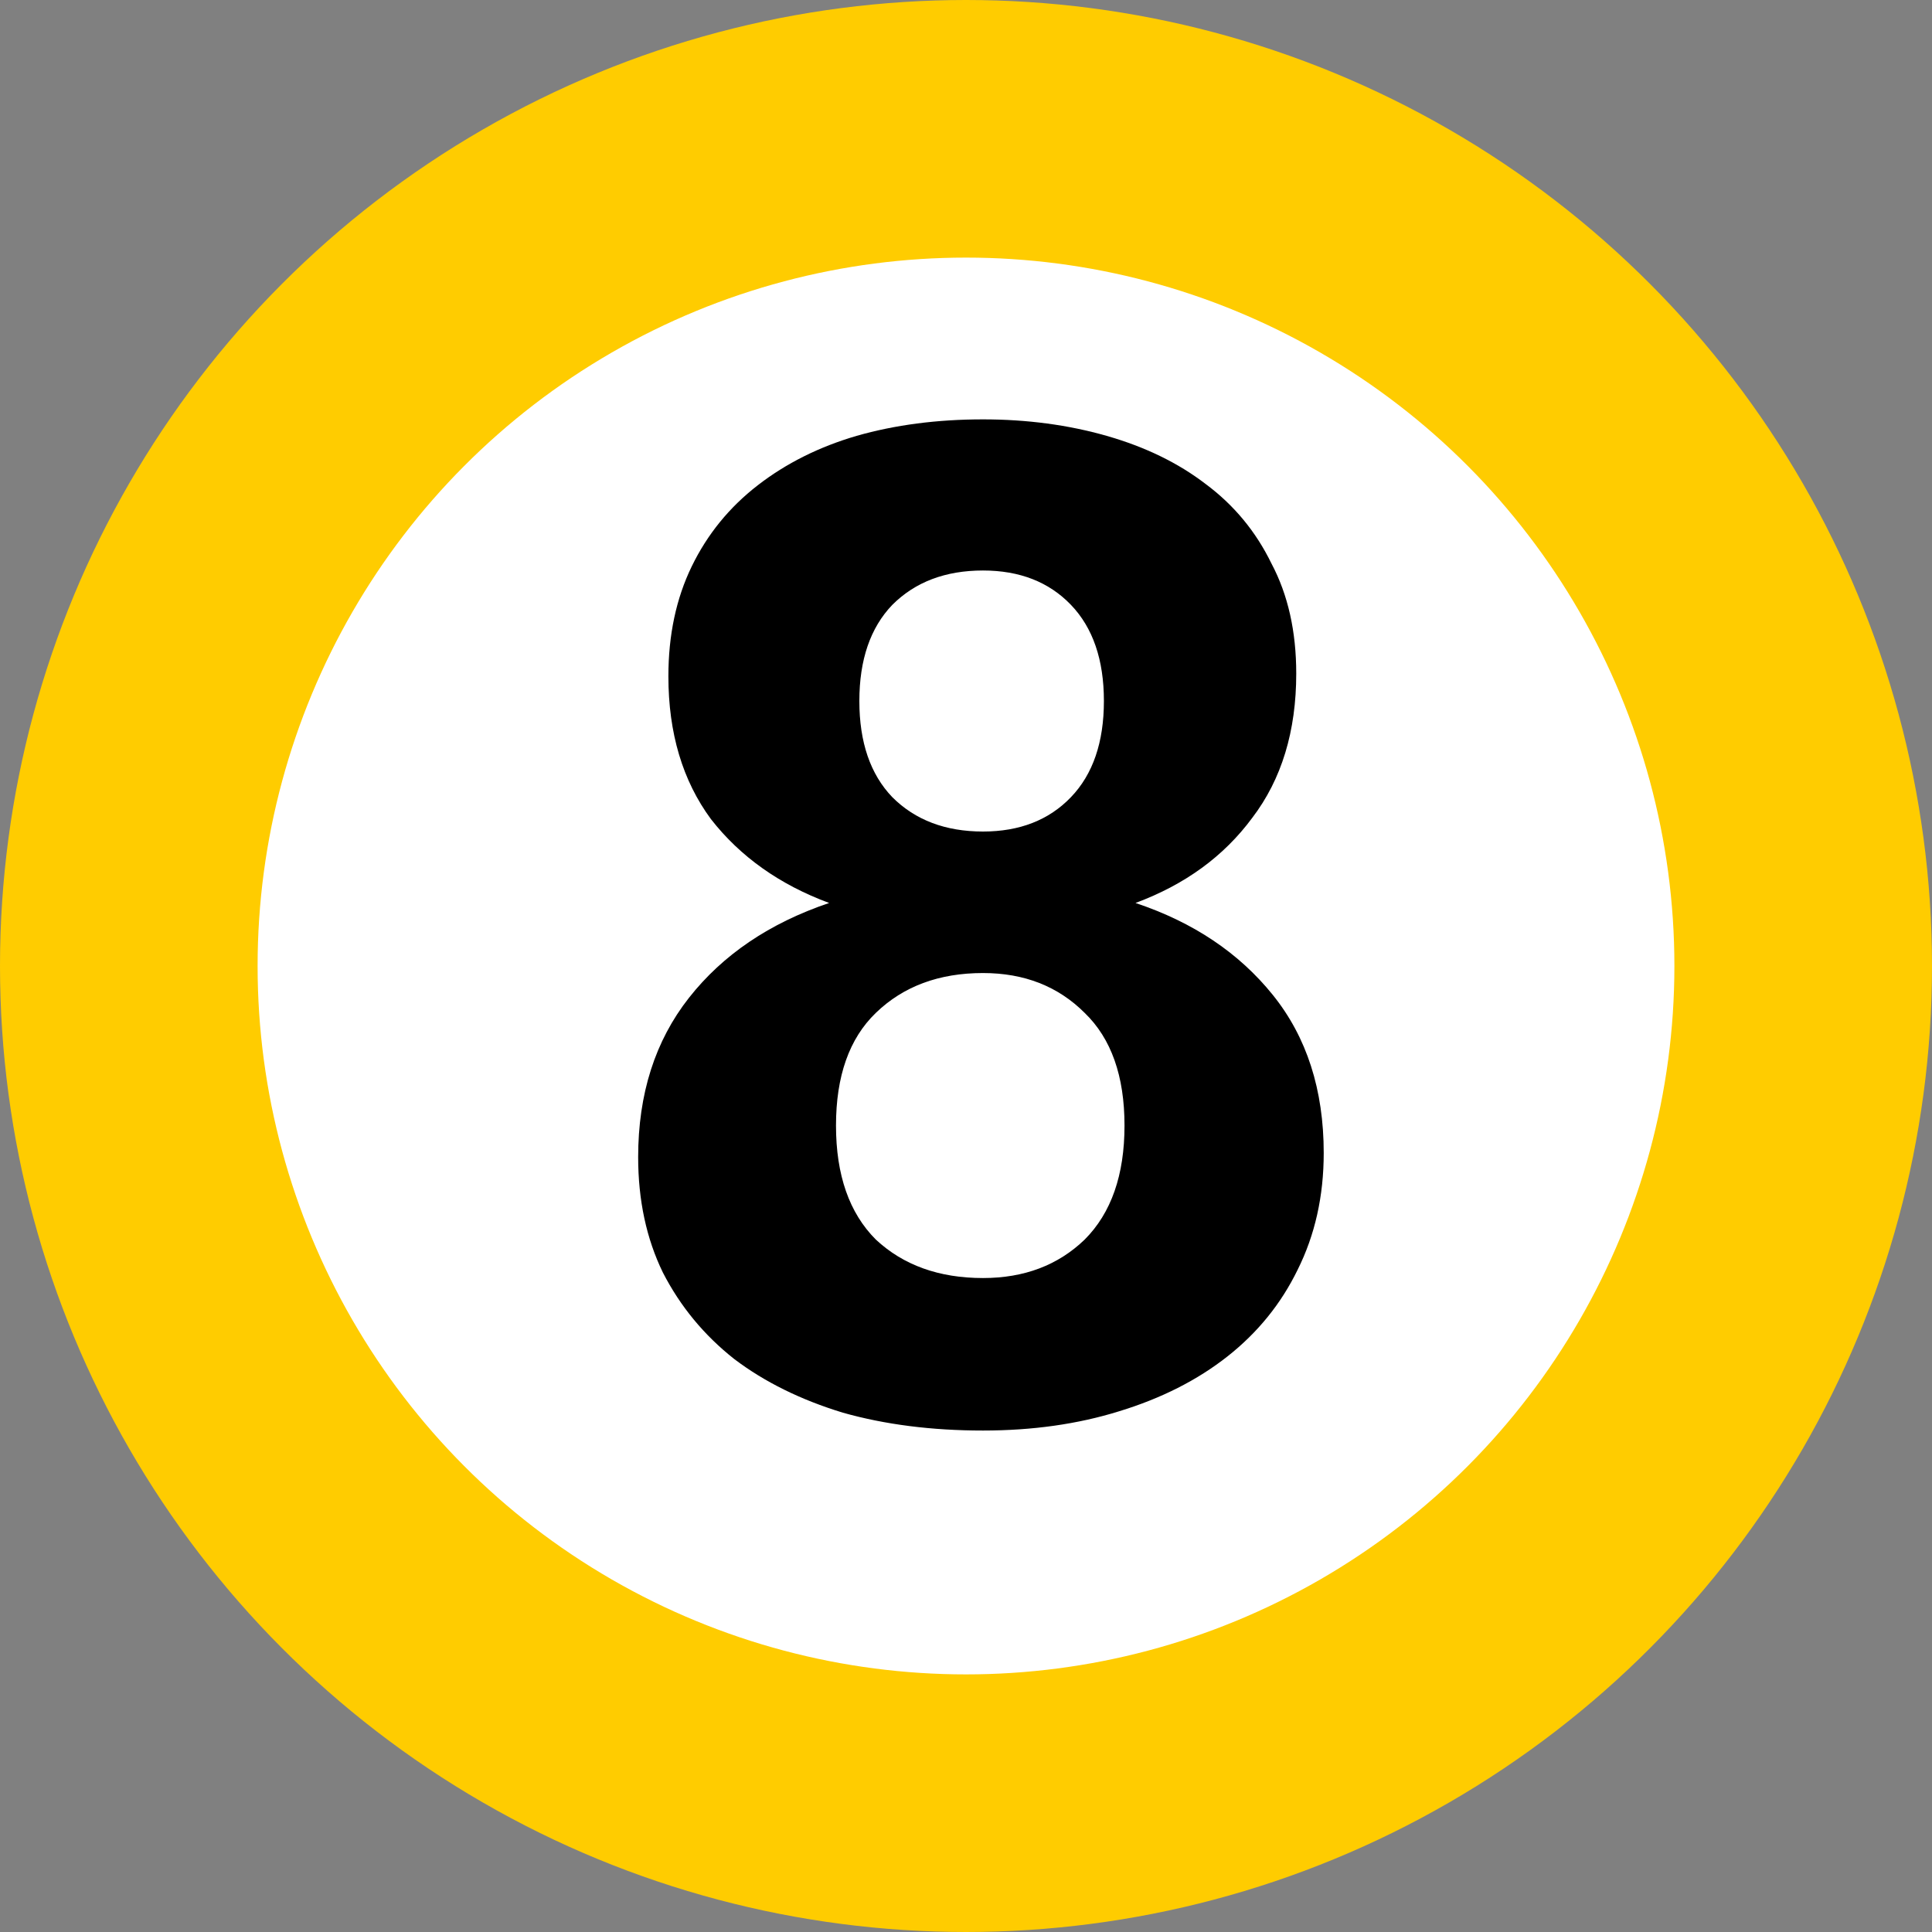
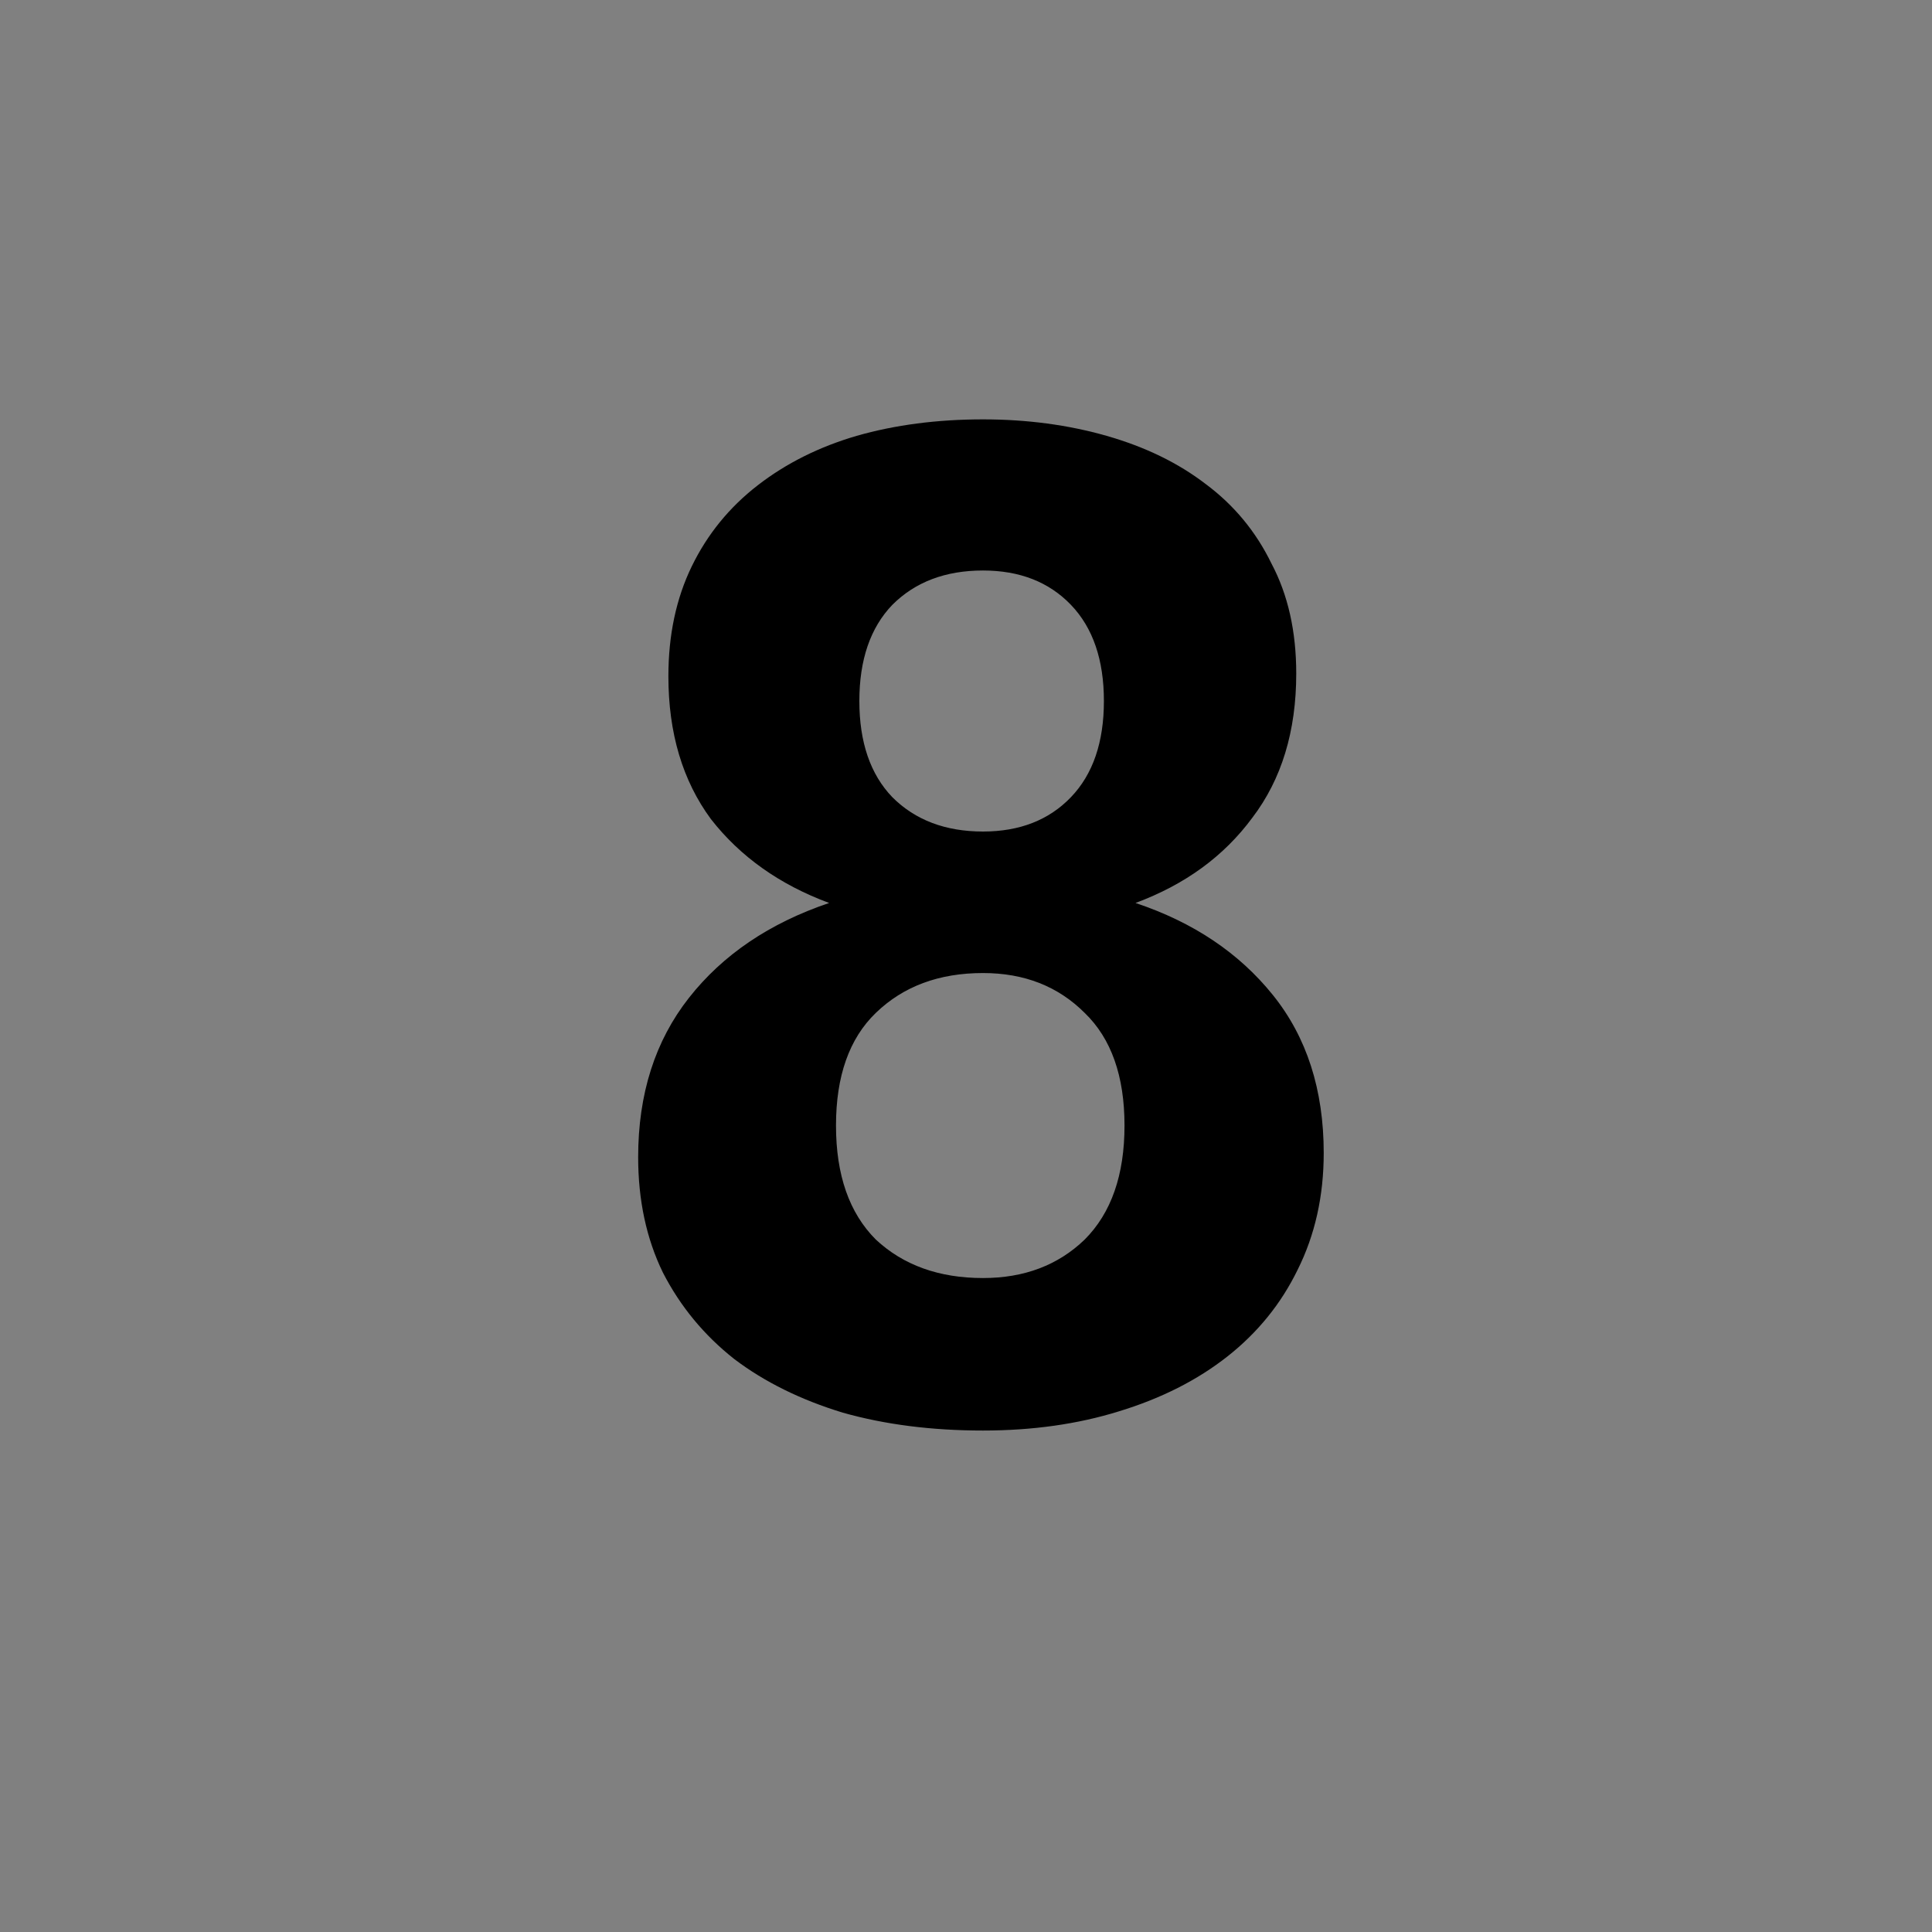
<svg xmlns="http://www.w3.org/2000/svg" width="24" height="24" viewBox="0 0 45 45" fill="none">
  <rect x="0" y="0" width="45" height="45" fill="#808080" stroke="none" />
-   <circle cx="22.5" cy="22.5" r="19.5" fill="white" stroke="#FFCC00" stroke-width="6" />
-   <path d="M30.832 26.856C30.832 27.859 30.629 28.765 30.224 29.576C29.84 30.365 29.296 31.037 28.592 31.592C27.888 32.147 27.045 32.573 26.064 32.872C25.104 33.171 24.048 33.32 22.896 33.32C21.701 33.32 20.613 33.181 19.632 32.904C18.651 32.605 17.808 32.189 17.104 31.656C16.4 31.101 15.845 30.429 15.44 29.64C15.056 28.851 14.864 27.955 14.864 26.952C14.864 25.48 15.259 24.243 16.048 23.24C16.837 22.237 17.925 21.501 19.312 21.032C18.16 20.605 17.243 19.955 16.56 19.08C15.899 18.184 15.568 17.075 15.568 15.752C15.568 14.792 15.749 13.939 16.112 13.192C16.475 12.445 16.987 11.816 17.648 11.304C18.309 10.792 19.077 10.408 19.952 10.152C20.848 9.896 21.829 9.768 22.896 9.768C23.92 9.768 24.88 9.896 25.776 10.152C26.672 10.408 27.44 10.781 28.08 11.272C28.741 11.763 29.253 12.381 29.616 13.128C30 13.853 30.192 14.707 30.192 15.688C30.192 17.032 29.851 18.152 29.168 19.048C28.507 19.944 27.6 20.605 26.448 21.032C27.792 21.48 28.859 22.195 29.648 23.176C30.437 24.157 30.832 25.384 30.832 26.856ZM22.896 19.368C23.749 19.368 24.432 19.101 24.944 18.568C25.456 18.035 25.712 17.288 25.712 16.328C25.712 15.368 25.456 14.621 24.944 14.088C24.432 13.555 23.749 13.288 22.896 13.288C22.021 13.288 21.317 13.555 20.784 14.088C20.272 14.621 20.016 15.368 20.016 16.328C20.016 17.288 20.272 18.035 20.784 18.568C21.317 19.101 22.021 19.368 22.896 19.368ZM22.896 29.768C23.856 29.768 24.645 29.469 25.264 28.872C25.883 28.253 26.192 27.368 26.192 26.216C26.192 25.064 25.883 24.189 25.264 23.592C24.645 22.973 23.856 22.664 22.896 22.664C21.872 22.664 21.04 22.973 20.4 23.592C19.781 24.189 19.472 25.064 19.472 26.216C19.472 27.368 19.781 28.253 20.4 28.872C21.04 29.469 21.872 29.768 22.896 29.768Z" fill="black" />
+   <path d="M30.832 26.856C30.832 27.859 30.629 28.765 30.224 29.576C29.84 30.365 29.296 31.037 28.592 31.592C27.888 32.147 27.045 32.573 26.064 32.872C25.104 33.171 24.048 33.32 22.896 33.32C21.701 33.32 20.613 33.181 19.632 32.904C18.651 32.605 17.808 32.189 17.104 31.656C16.4 31.101 15.845 30.429 15.44 29.64C15.056 28.851 14.864 27.955 14.864 26.952C14.864 25.48 15.259 24.243 16.048 23.24C16.837 22.237 17.925 21.501 19.312 21.032C18.16 20.605 17.243 19.955 16.56 19.08C15.899 18.184 15.568 17.075 15.568 15.752C15.568 14.792 15.749 13.939 16.112 13.192C16.475 12.445 16.987 11.816 17.648 11.304C18.309 10.792 19.077 10.408 19.952 10.152C20.848 9.896 21.829 9.768 22.896 9.768C23.92 9.768 24.88 9.896 25.776 10.152C26.672 10.408 27.44 10.781 28.08 11.272C28.741 11.763 29.253 12.381 29.616 13.128C30 13.853 30.192 14.707 30.192 15.688C30.192 17.032 29.851 18.152 29.168 19.048C28.507 19.944 27.6 20.605 26.448 21.032C27.792 21.48 28.859 22.195 29.648 23.176C30.437 24.157 30.832 25.384 30.832 26.856ZM22.896 19.368C23.749 19.368 24.432 19.101 24.944 18.568C25.456 18.035 25.712 17.288 25.712 16.328C25.712 15.368 25.456 14.621 24.944 14.088C24.432 13.555 23.749 13.288 22.896 13.288C22.021 13.288 21.317 13.555 20.784 14.088C20.272 14.621 20.016 15.368 20.016 16.328C20.016 17.288 20.272 18.035 20.784 18.568C21.317 19.101 22.021 19.368 22.896 19.368M22.896 29.768C23.856 29.768 24.645 29.469 25.264 28.872C25.883 28.253 26.192 27.368 26.192 26.216C26.192 25.064 25.883 24.189 25.264 23.592C24.645 22.973 23.856 22.664 22.896 22.664C21.872 22.664 21.04 22.973 20.4 23.592C19.781 24.189 19.472 25.064 19.472 26.216C19.472 27.368 19.781 28.253 20.4 28.872C21.04 29.469 21.872 29.768 22.896 29.768Z" fill="black" />
</svg>